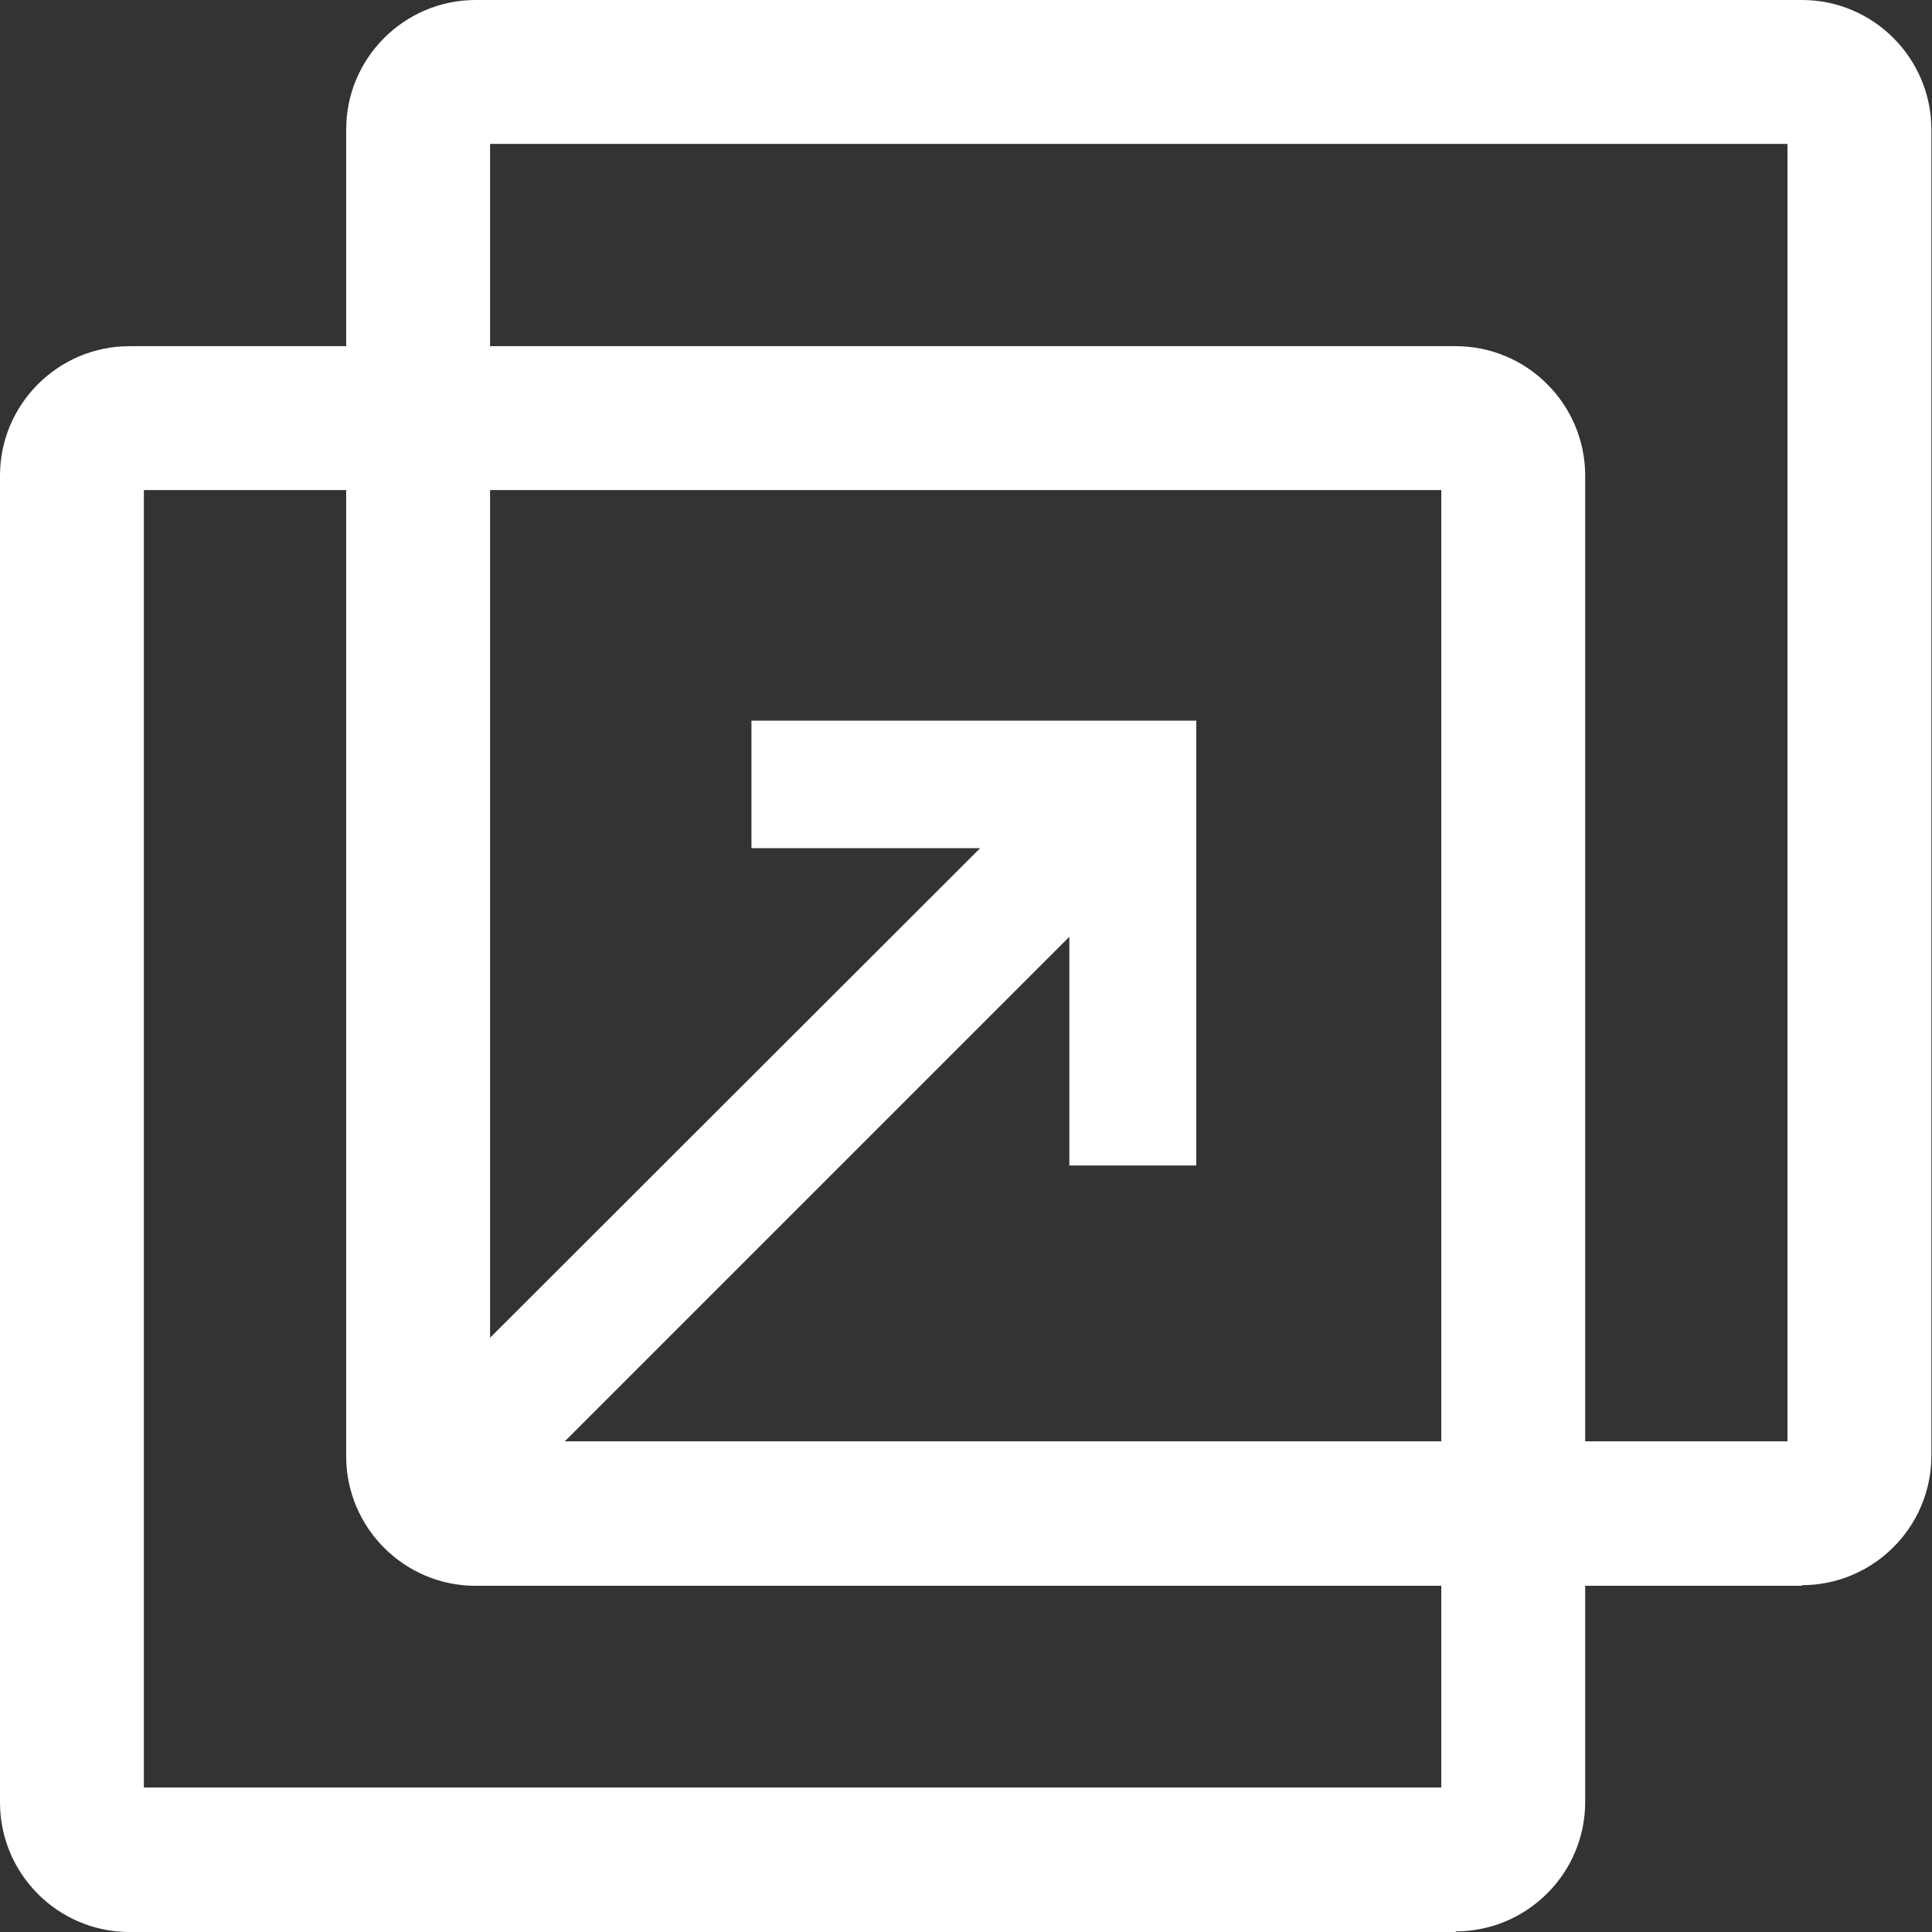
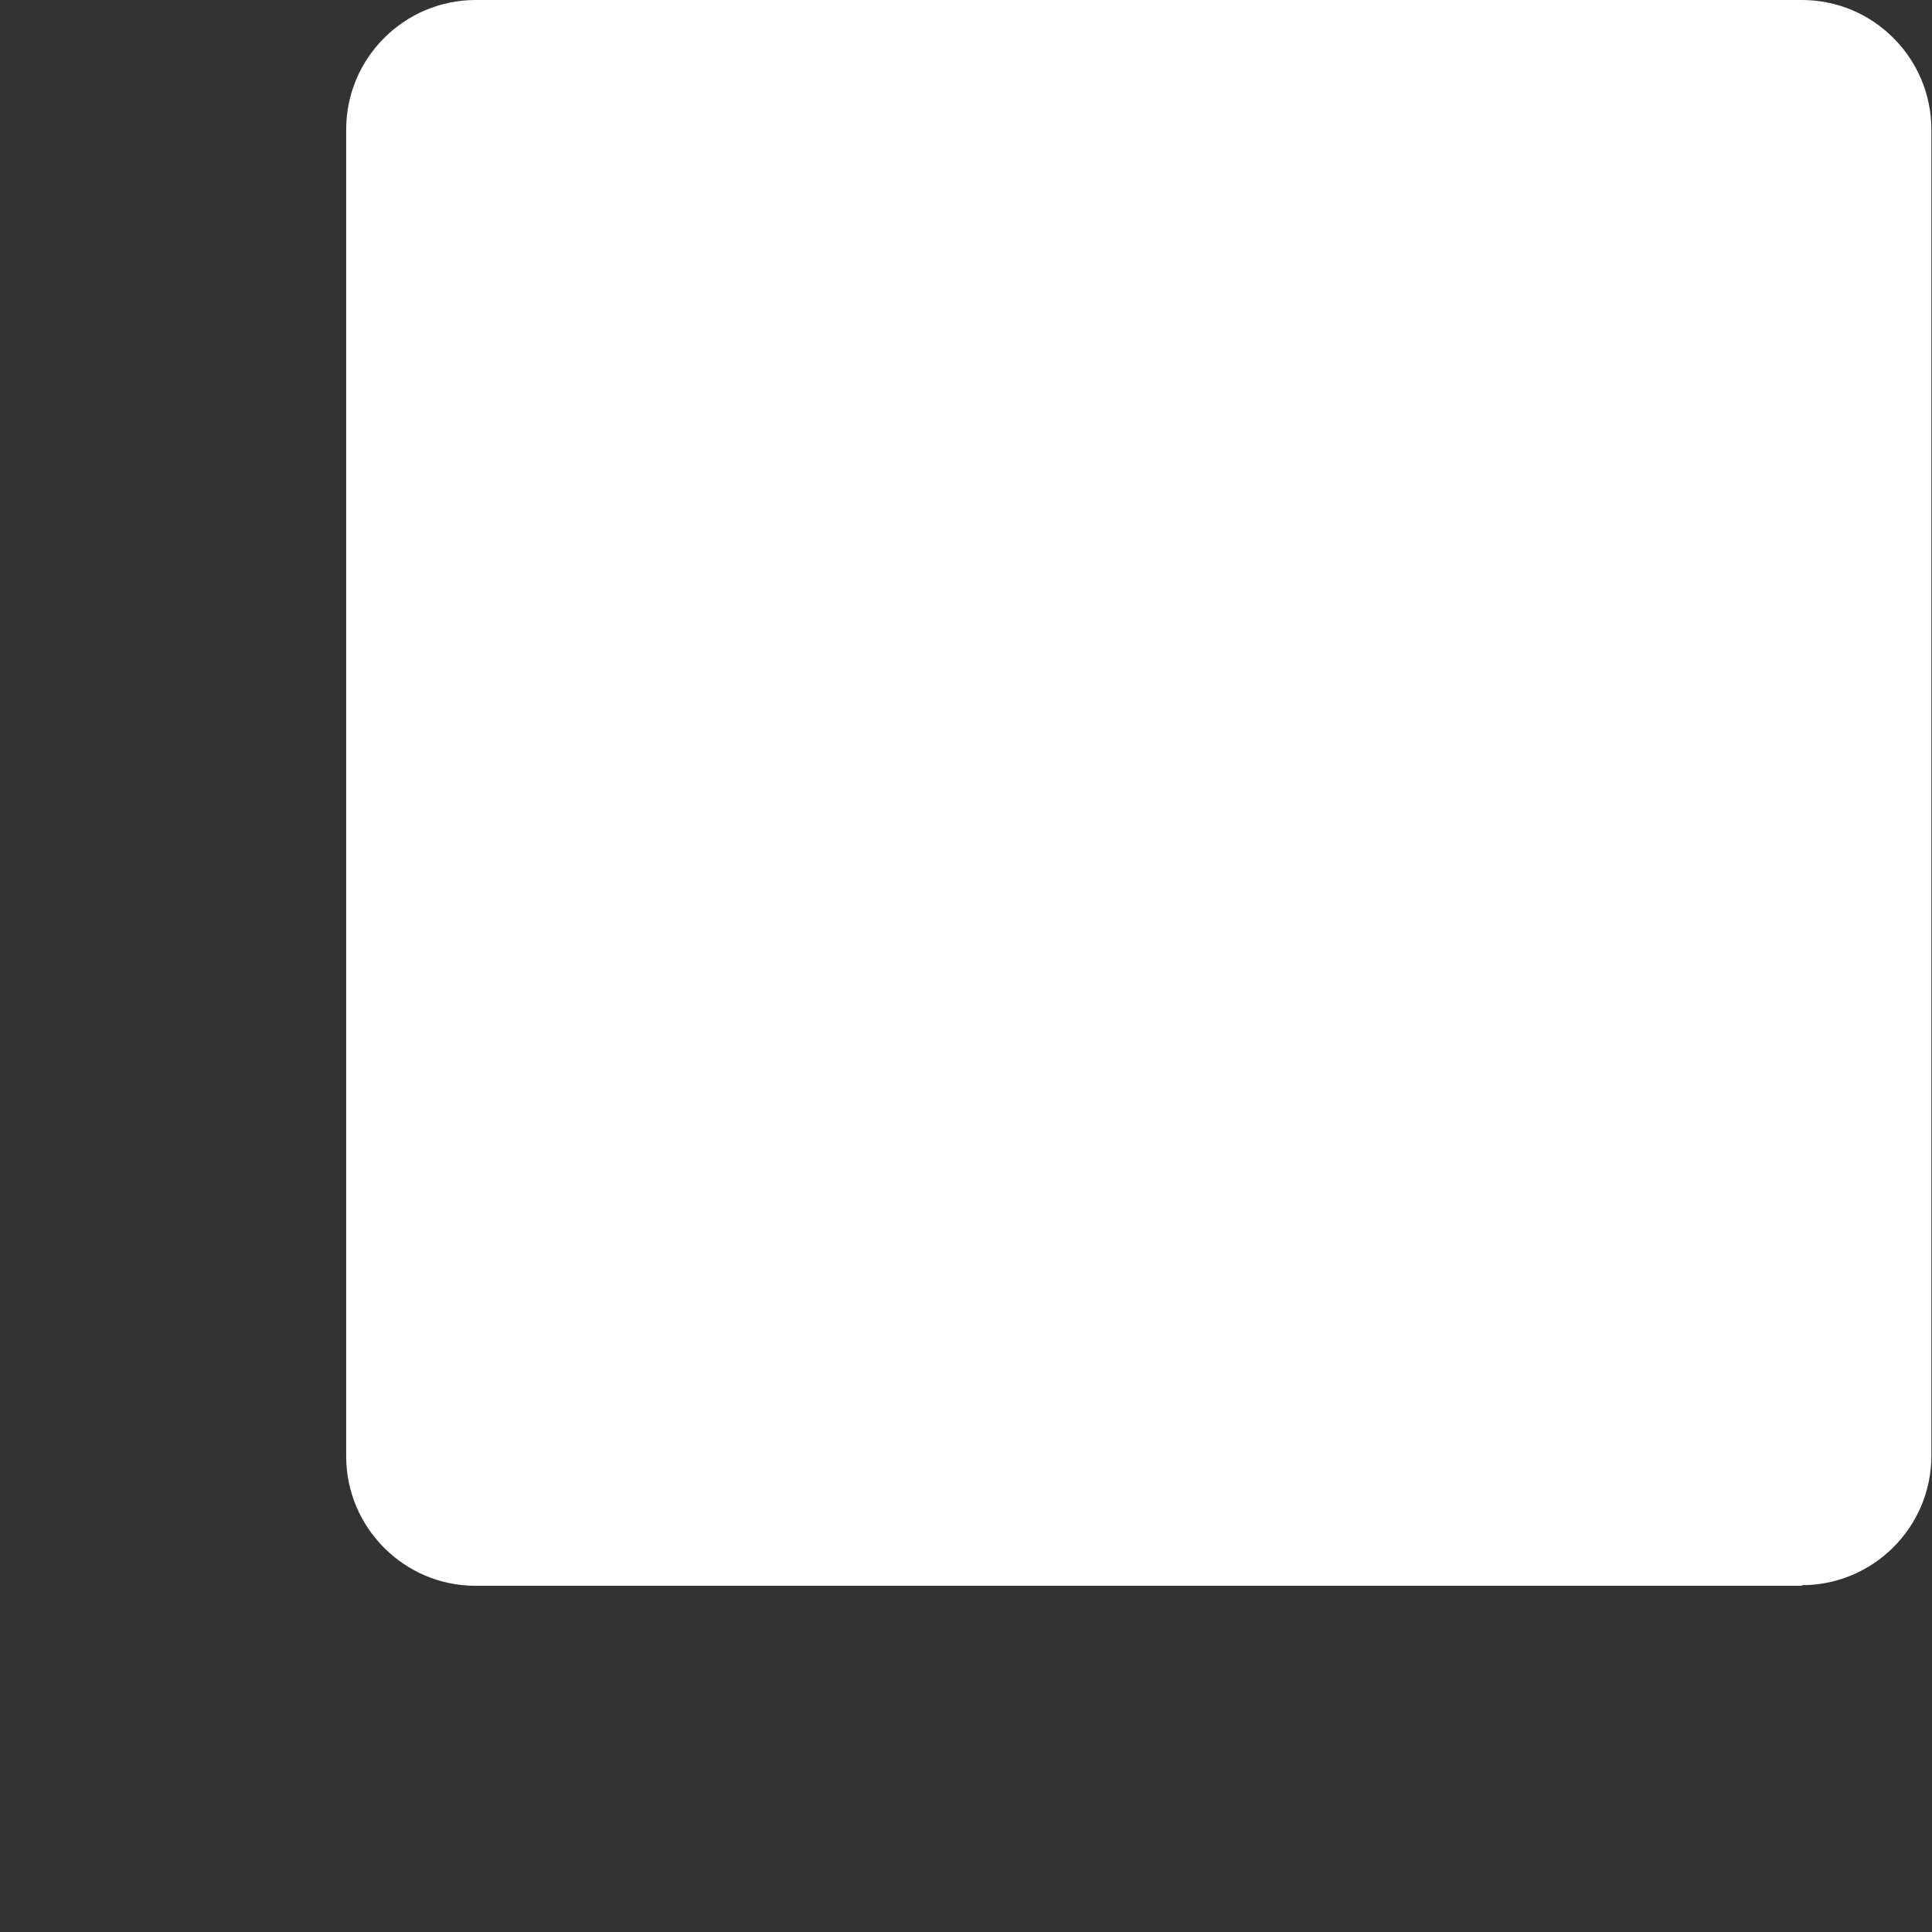
<svg xmlns="http://www.w3.org/2000/svg" id="_レイヤー_6" width="30.75" height="30.75" viewBox="0 0 30.75 30.75">
  <rect x="0" y="0" width="30.75" height="30.75" fill="#333333" stroke="none" />
  <polygon points="7.61 24.32 6.19 22.9 15.6 13.5 11.96 13.5 11.96 11.47 19.04 11.47 19.04 18.55 17.02 18.55 17.02 14.91 7.61 24.32" fill="#fff" />
-   <path d="M28.68,25.24H7.57c-1.14,0-2.06-.93-2.06-2.06V2.06c0-1.14.93-2.06,2.06-2.06h21.11c1.14,0,2.06.93,2.06,2.06v21.11c0,1.14-.93,2.06-2.06,2.06ZM7.8,22.94h20.65V2.29H7.8v20.65Z" fill="#fff" />
-   <path d="M23.17,30.75H2.06c-1.14,0-2.06-.93-2.06-2.06V7.57c0-1.14.93-2.06,2.06-2.06h21.11c1.14,0,2.06.93,2.06,2.06v21.11c0,1.14-.93,2.06-2.06,2.06ZM2.29,28.45h20.65V7.8H2.29v20.65Z" fill="#fff" />
+   <path d="M28.68,25.24H7.57c-1.14,0-2.06-.93-2.06-2.06V2.06c0-1.14.93-2.06,2.06-2.06h21.11c1.14,0,2.06.93,2.06,2.06v21.11c0,1.14-.93,2.06-2.06,2.06ZM7.8,22.94h20.65H7.8v20.65Z" fill="#fff" />
</svg>